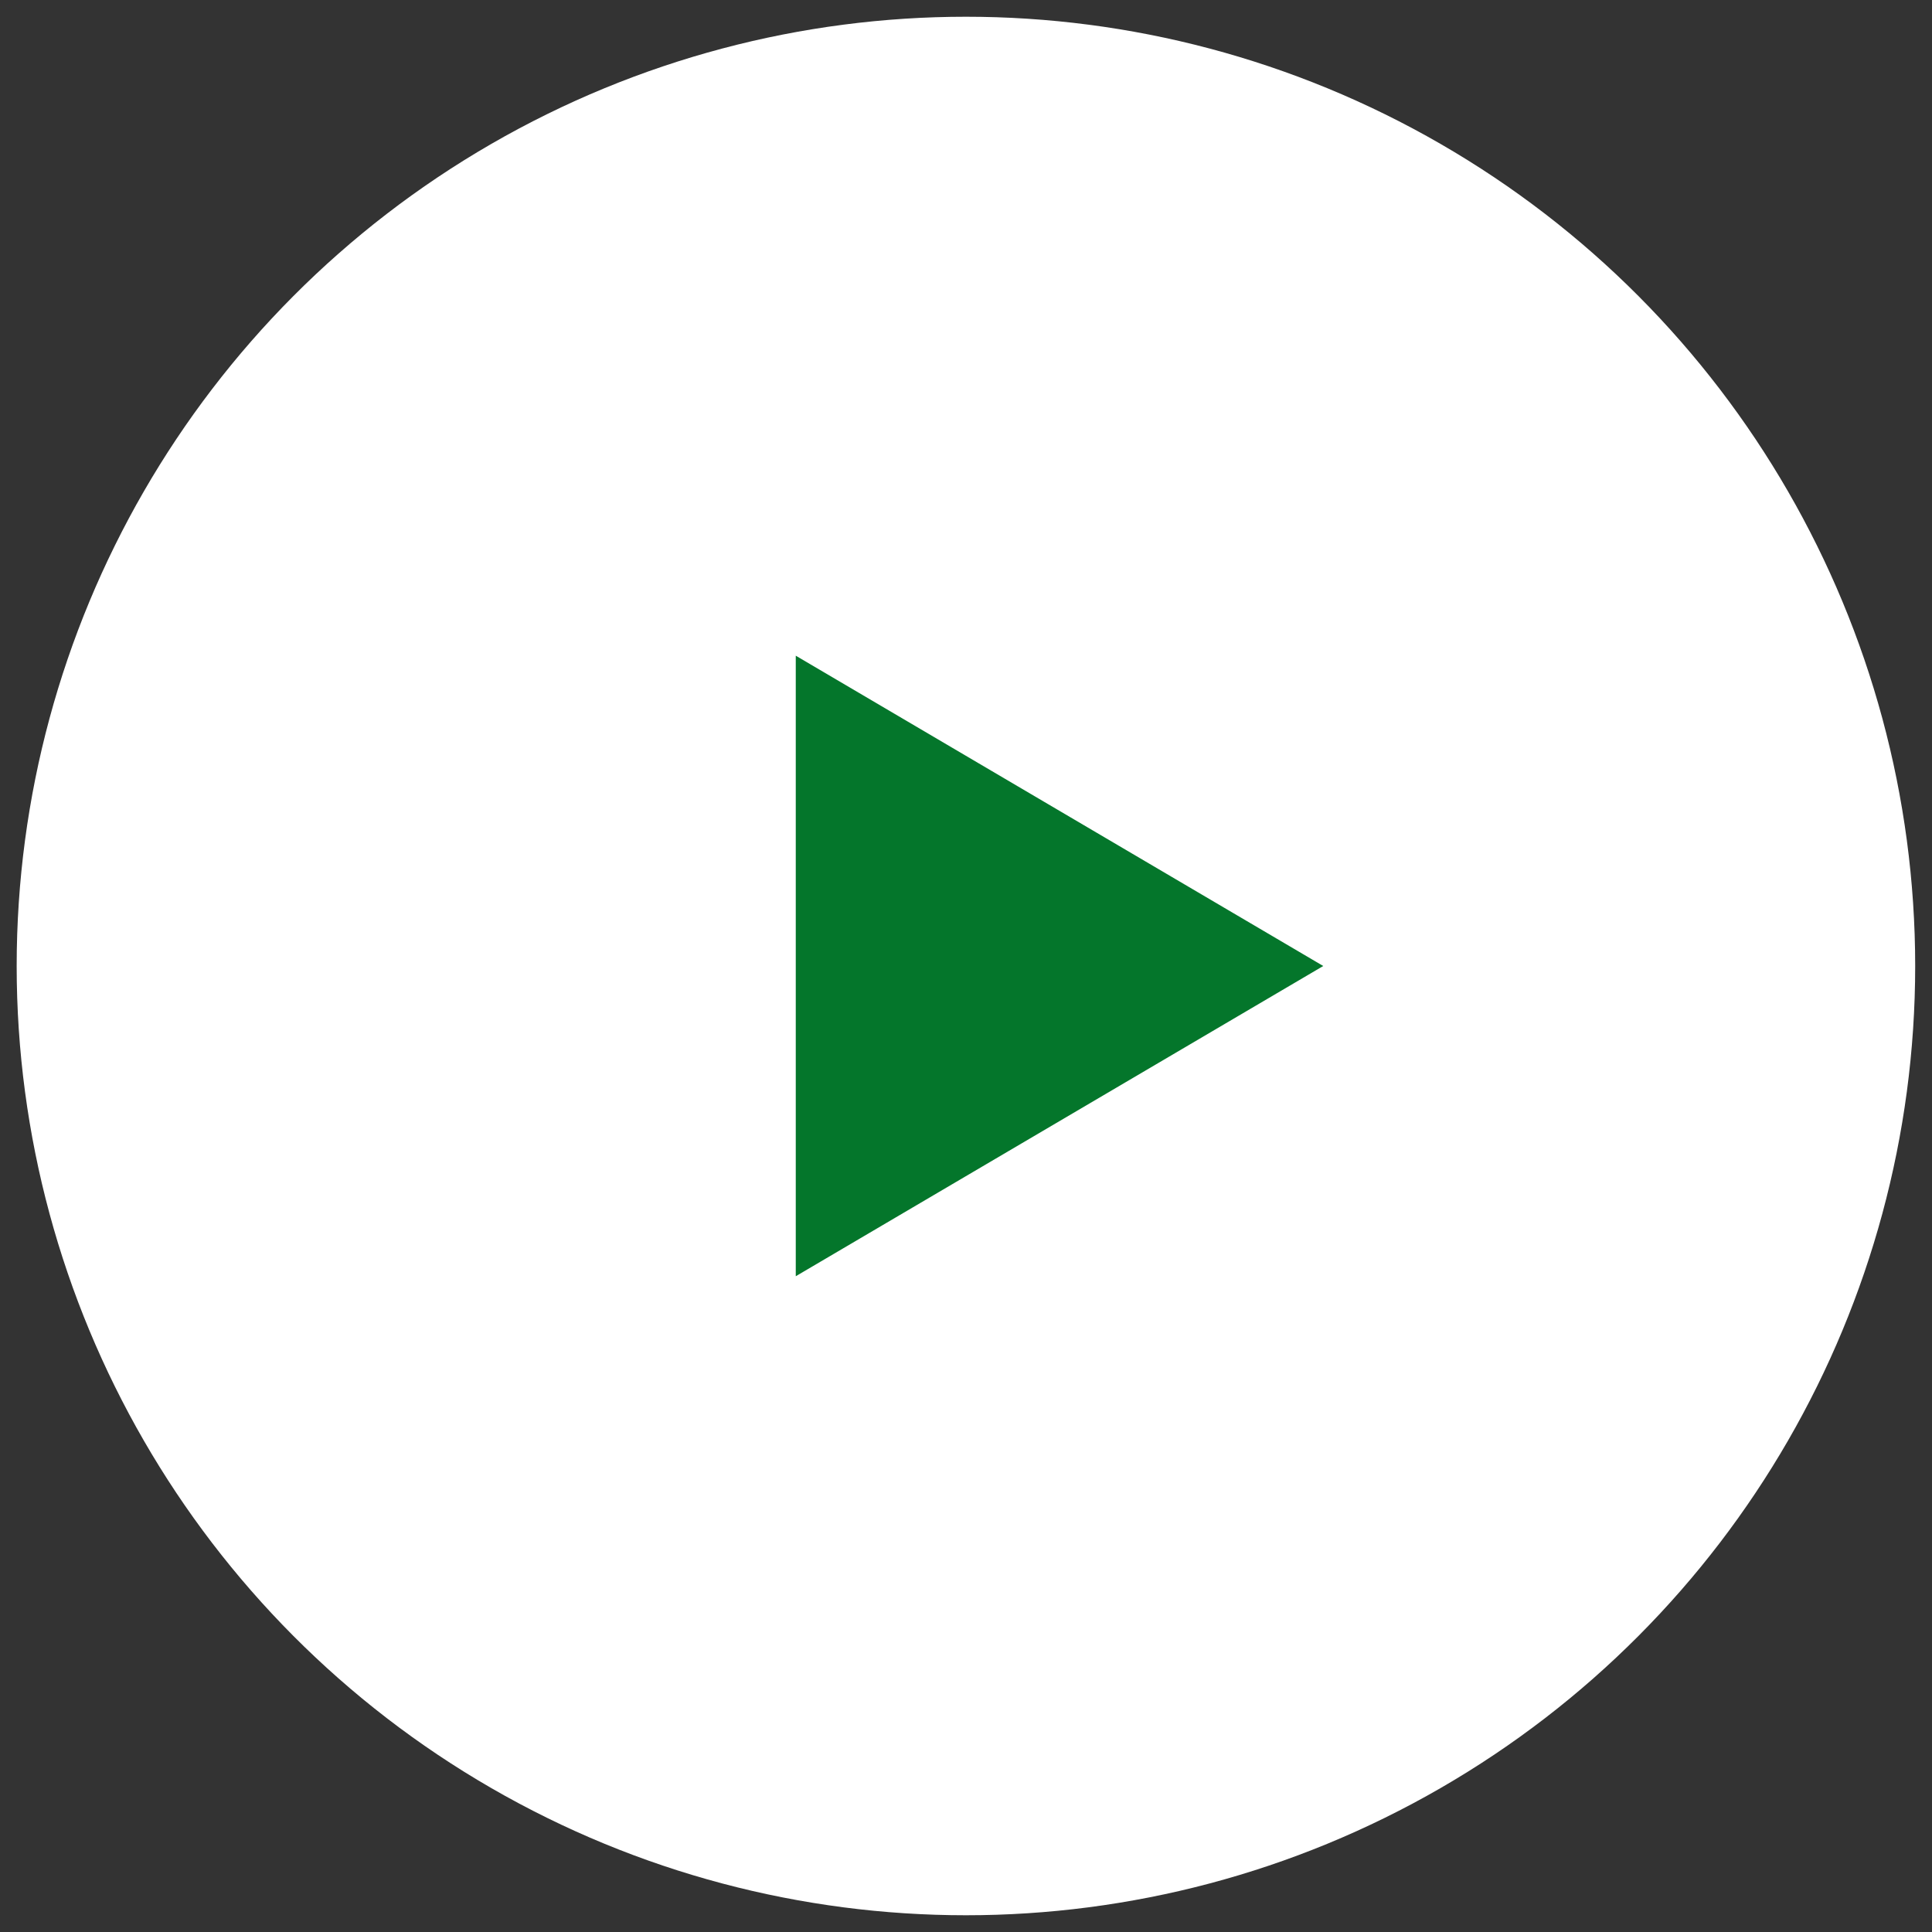
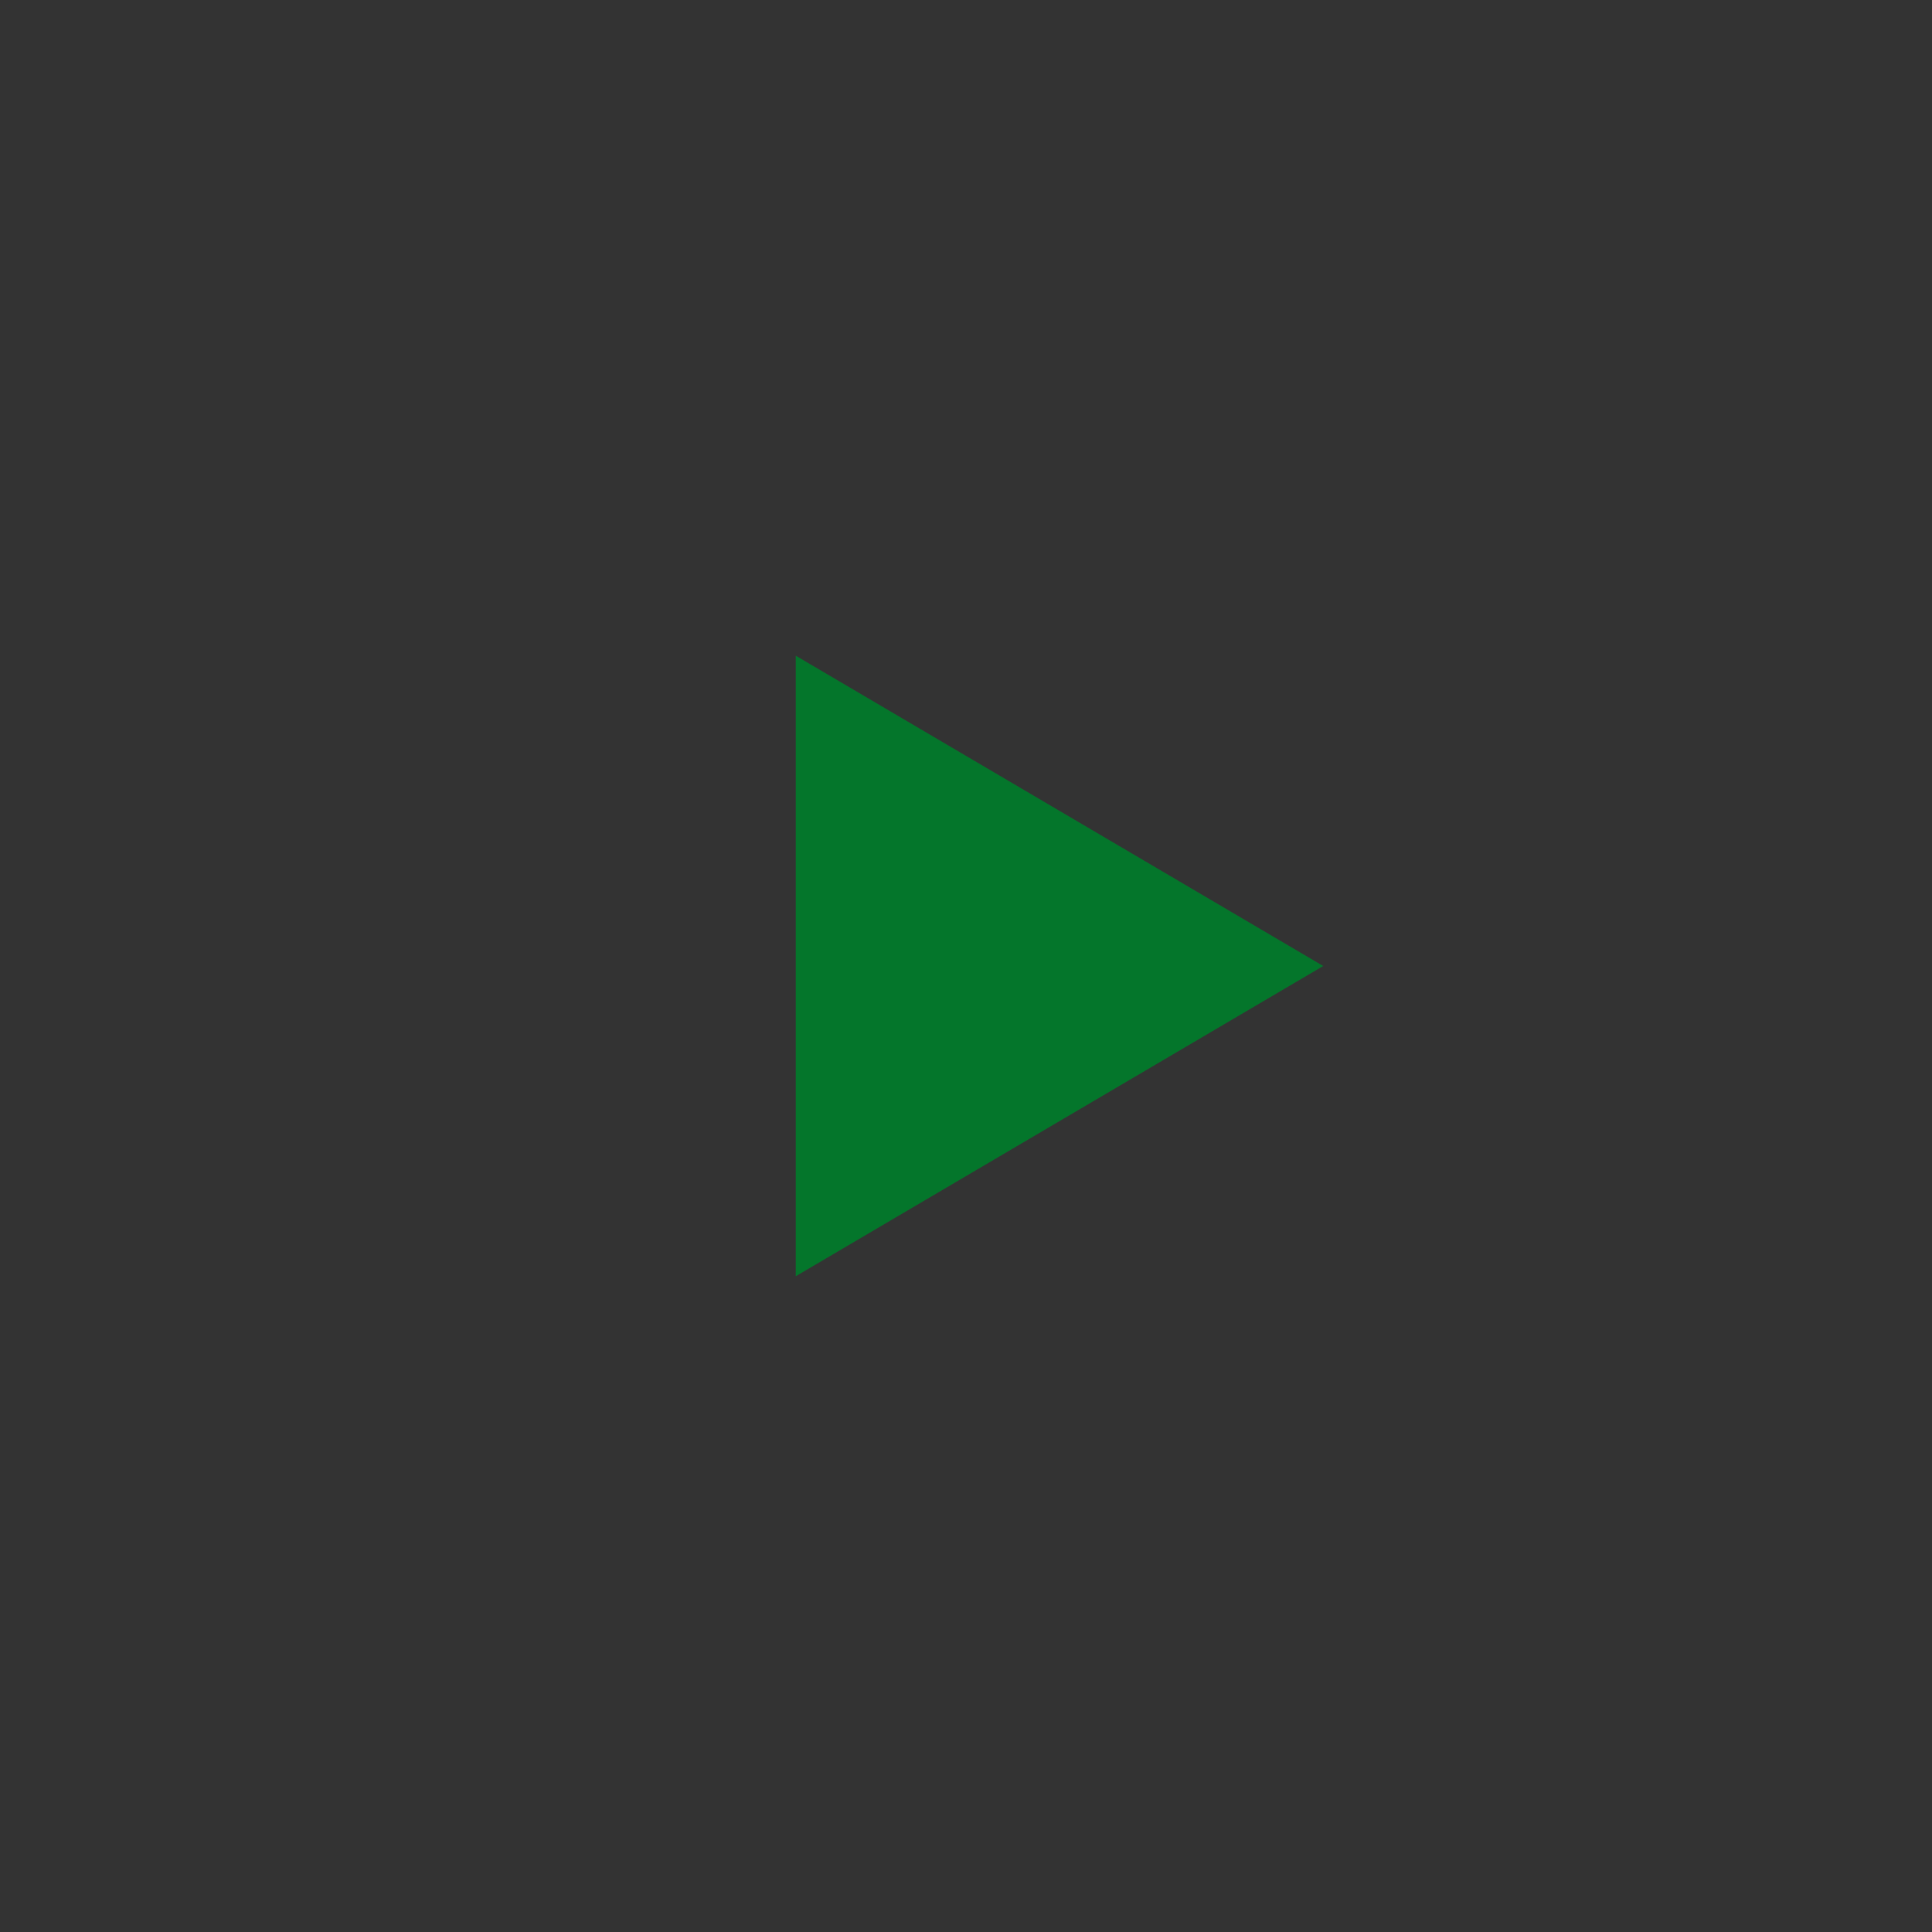
<svg xmlns="http://www.w3.org/2000/svg" width="54" height="54" viewBox="0 0 54 54" fill="none">
  <rect x="0" y="0" width="54" height="54" fill="#333333" stroke="none" />
-   <circle cx="26.998" cy="27" r="26.532" fill="white" />
  <path d="M22.242 18.327V35.671L36.985 27L22.242 18.327Z" fill="#04762B" />
</svg>